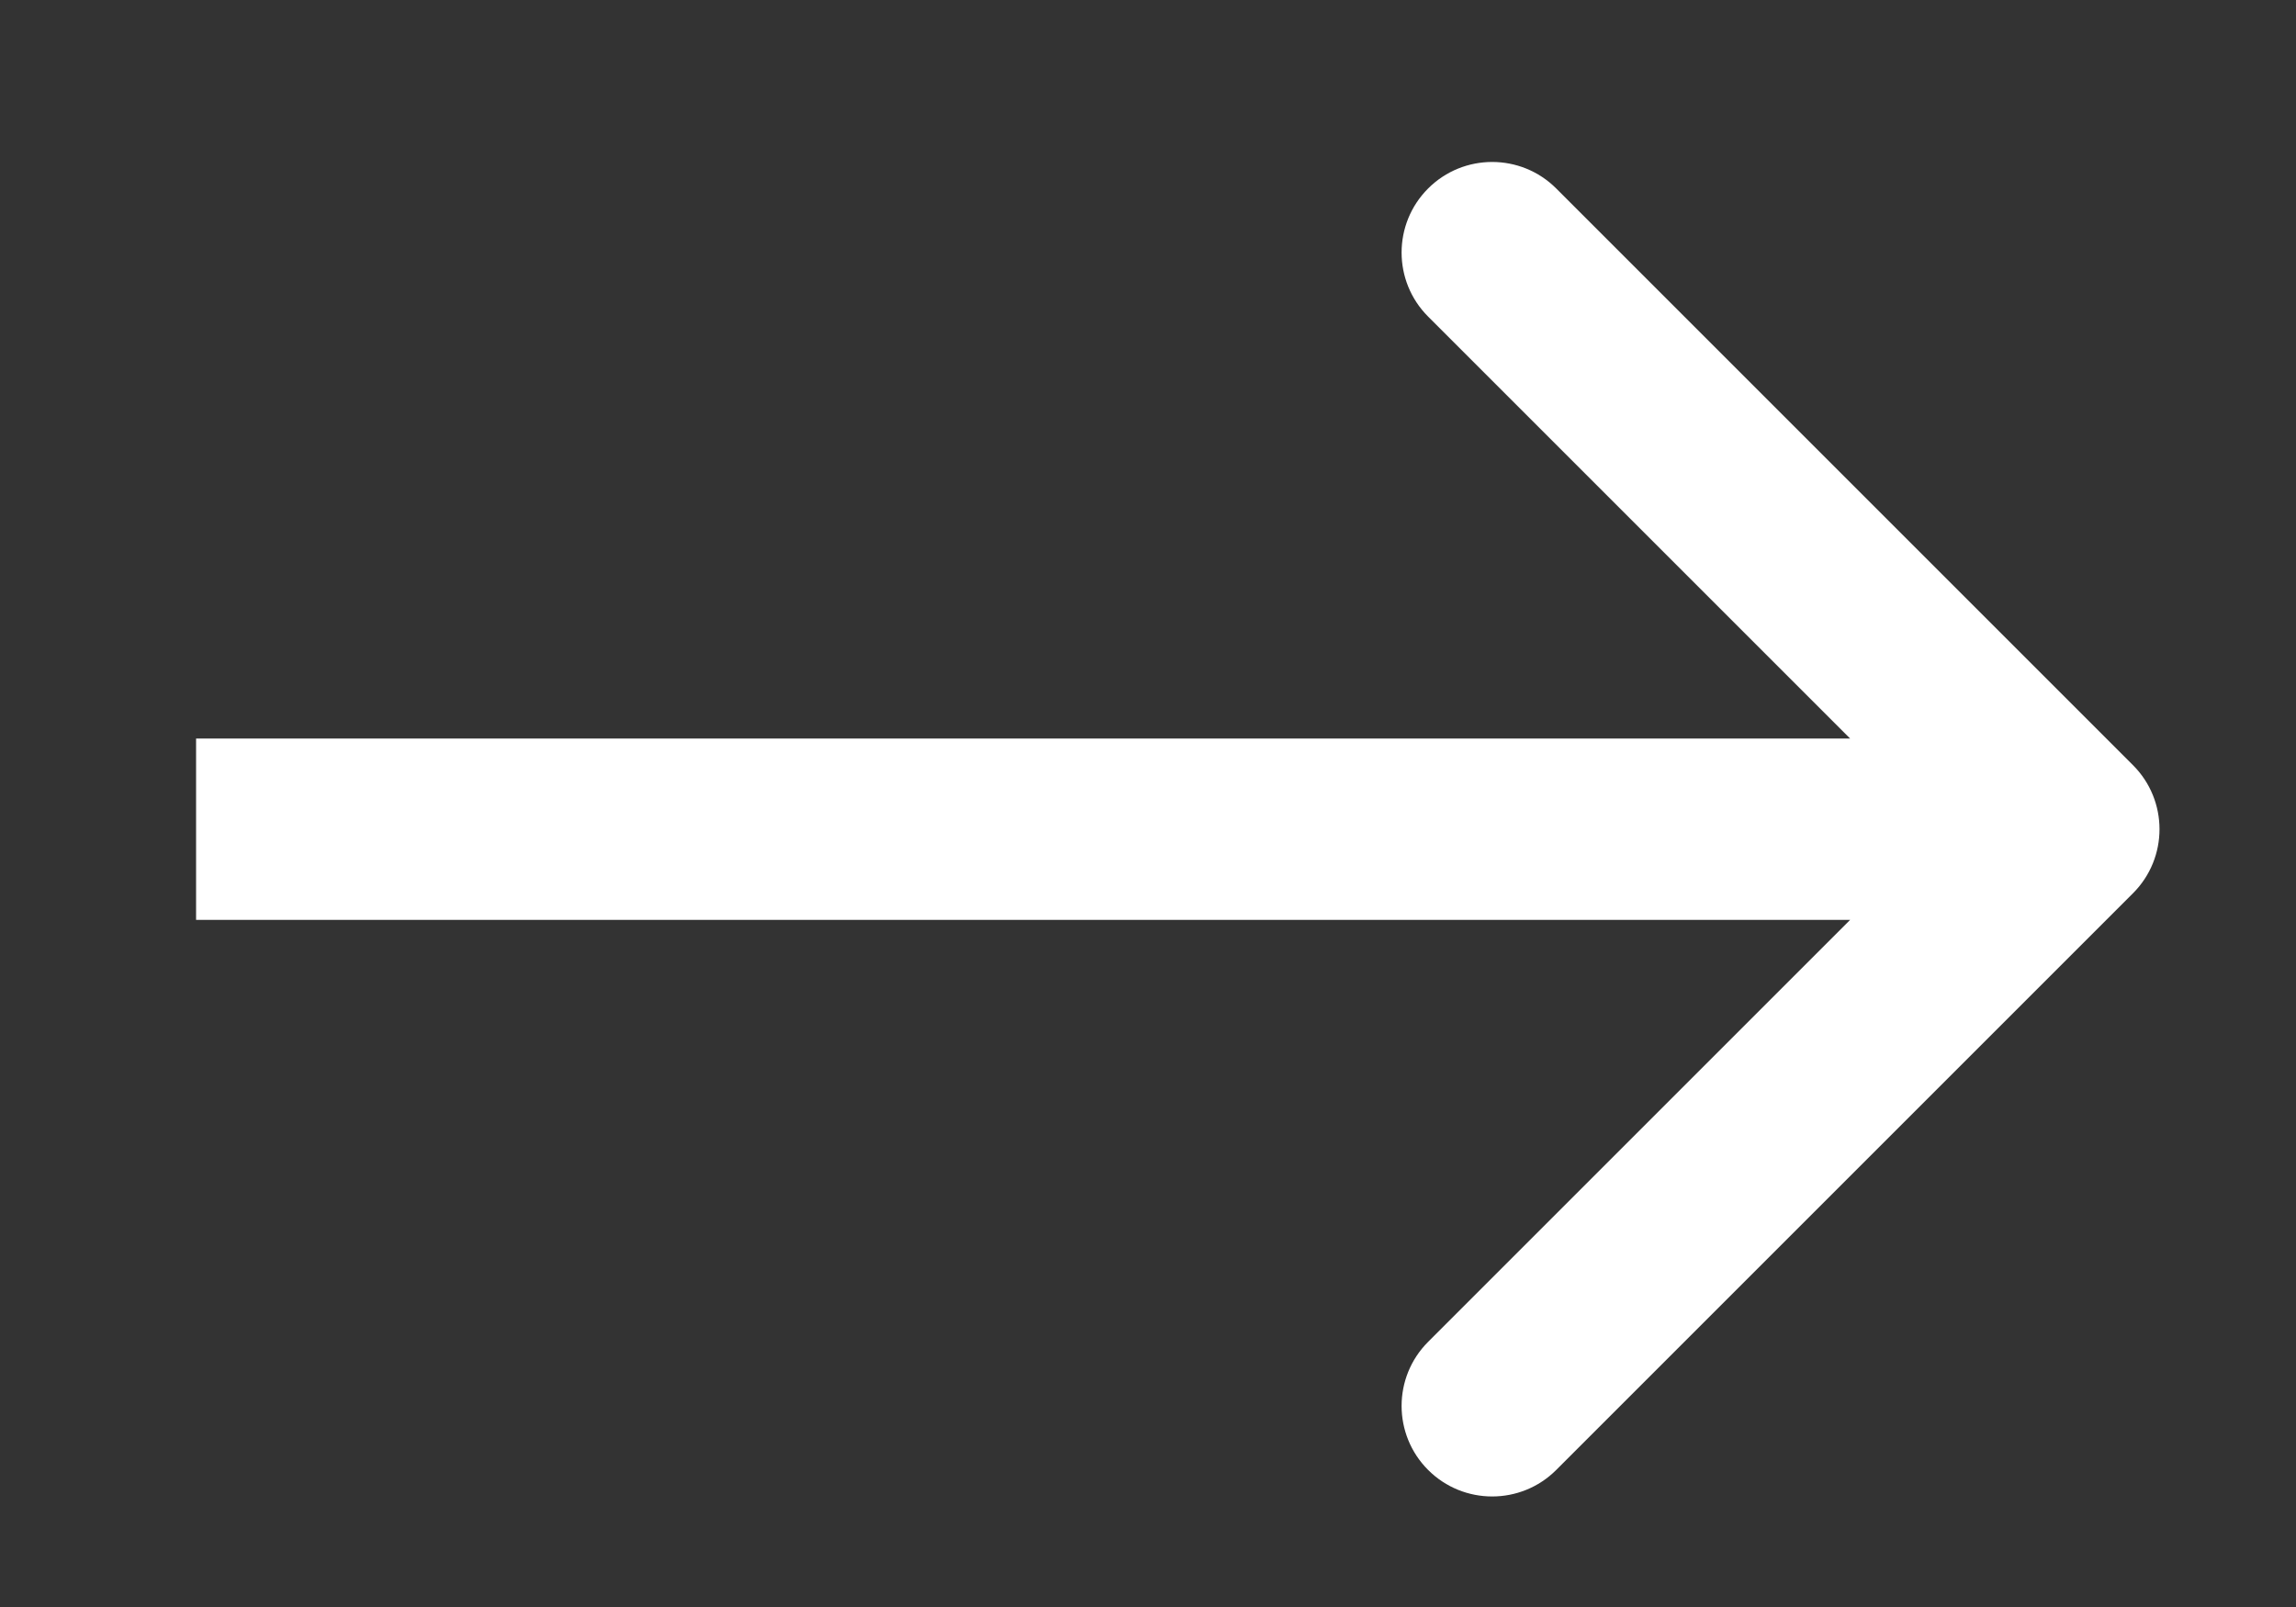
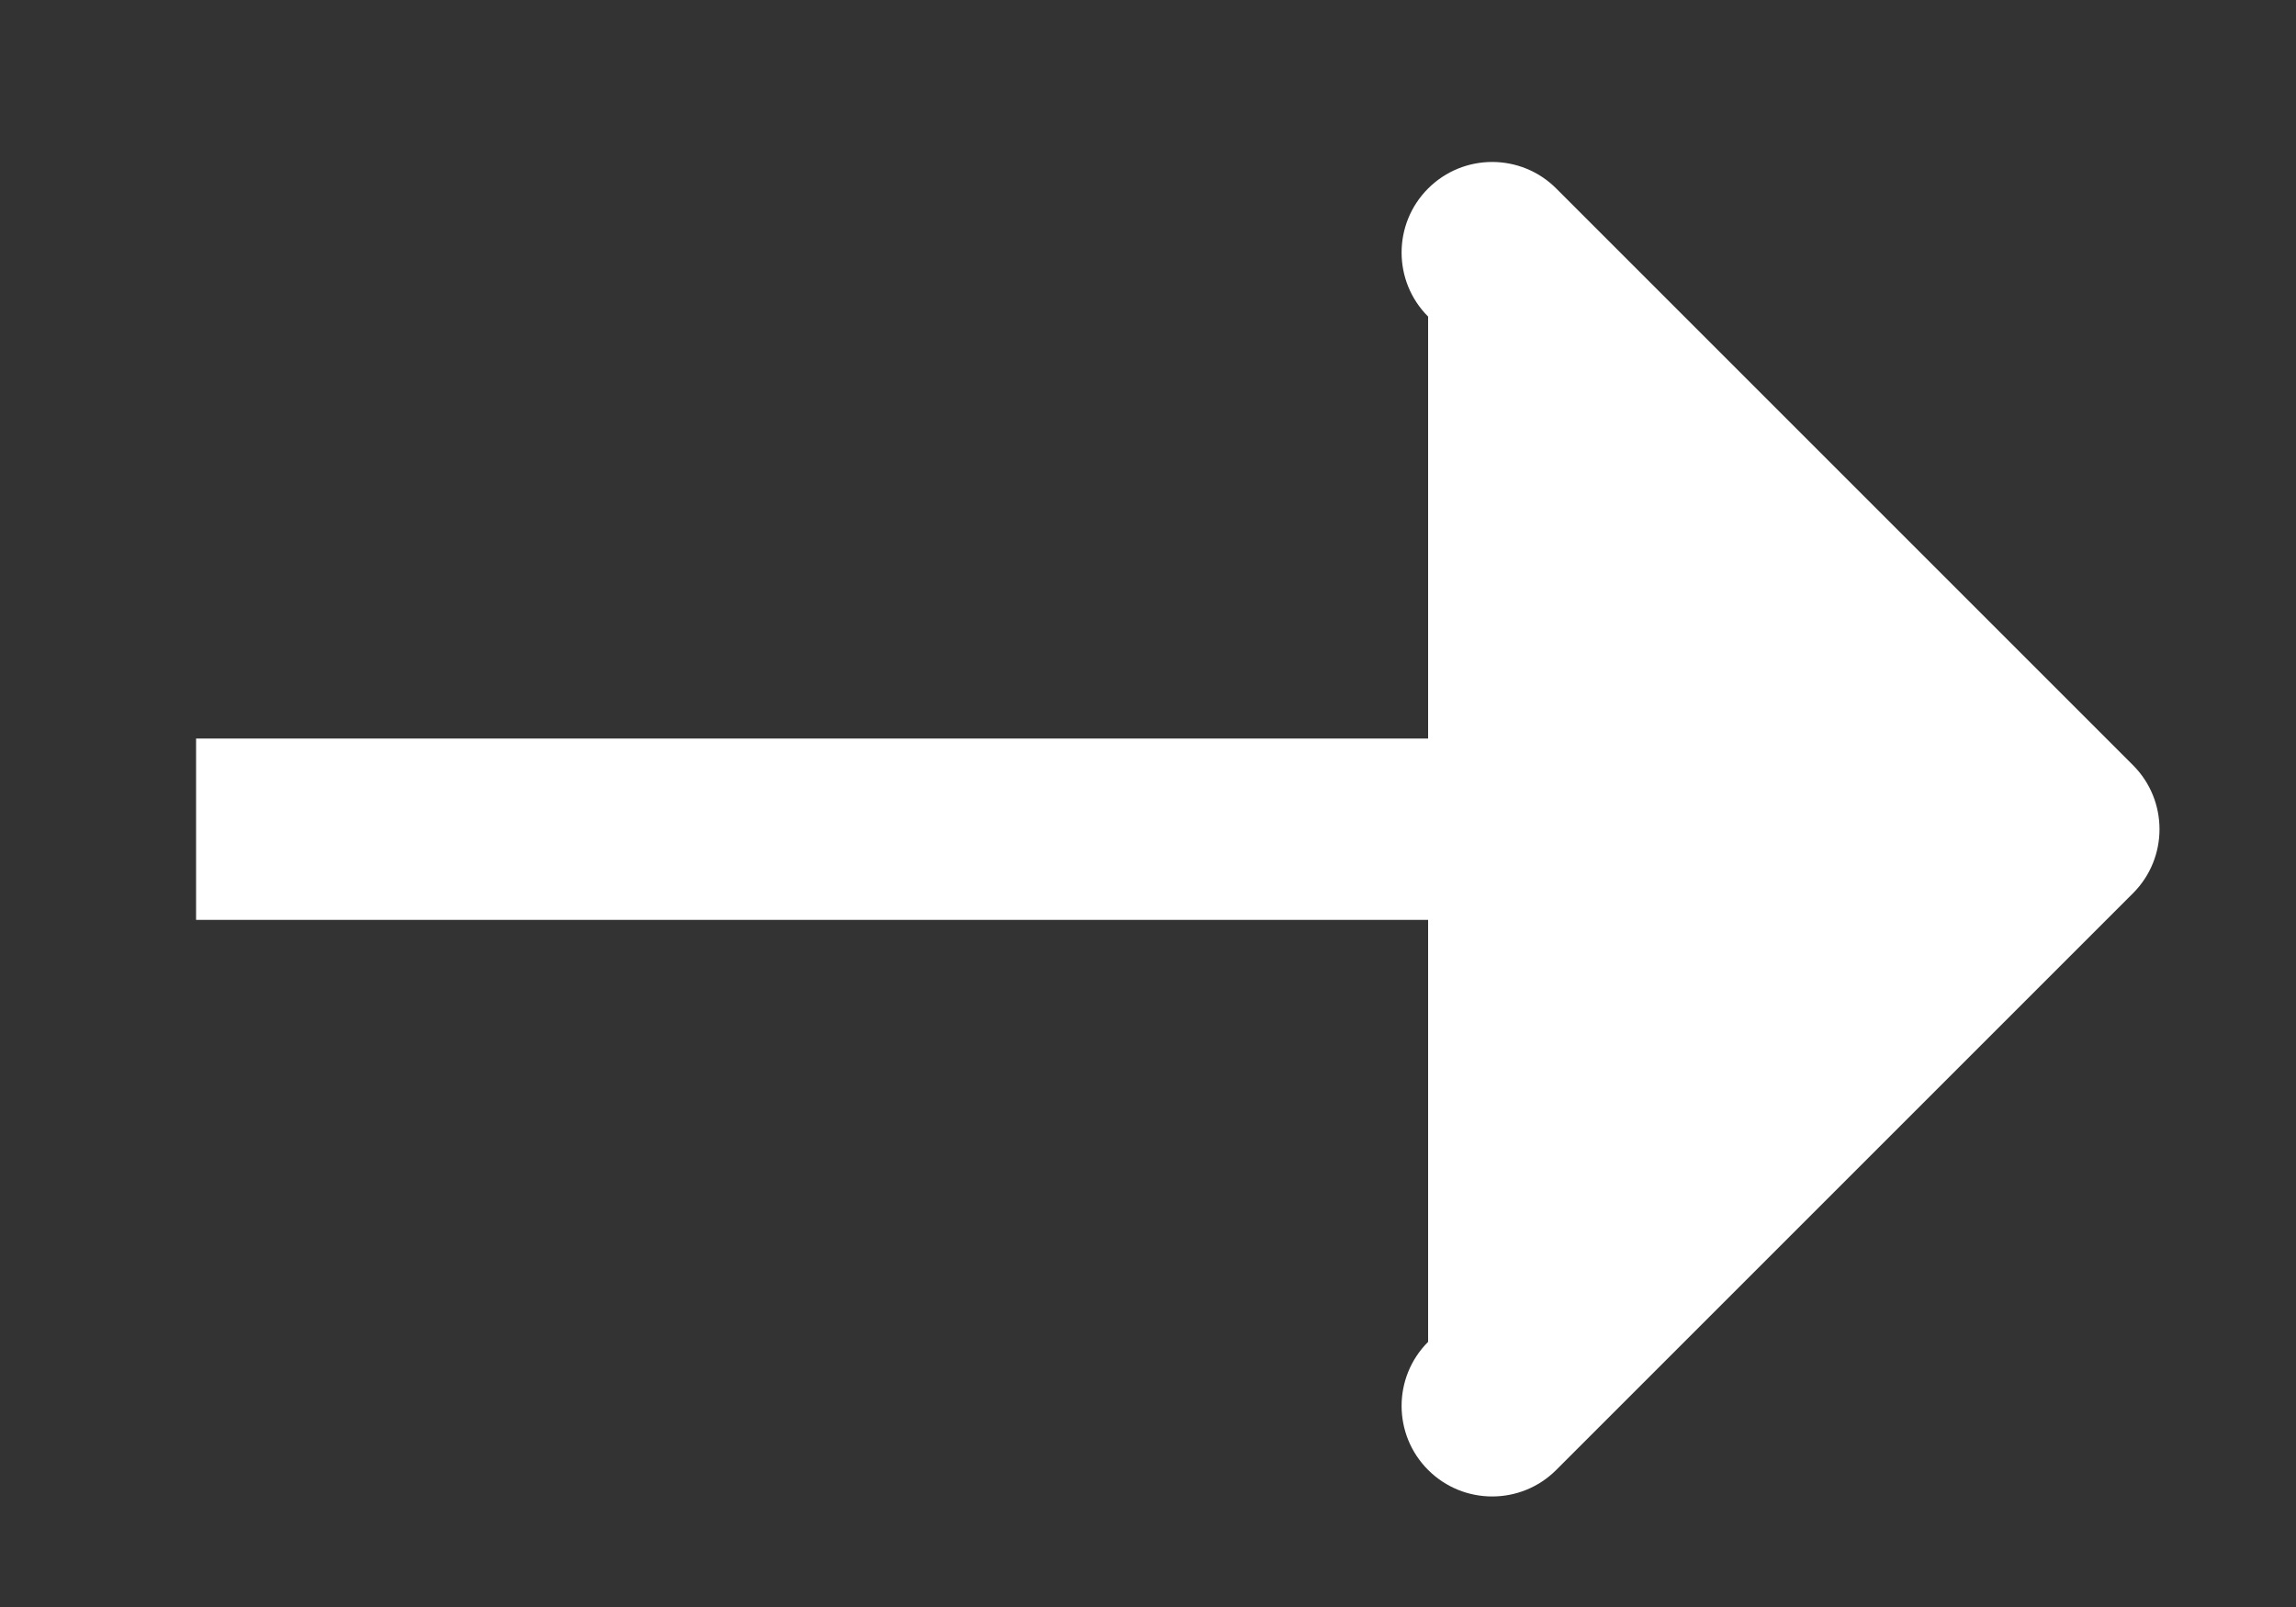
<svg xmlns="http://www.w3.org/2000/svg" width="10" height="7" viewBox="0 0 10 7" fill="none">
  <rect x="0" y="0" width="10" height="7" fill="#333333" stroke="none" />
-   <path d="M9.29 3.891C9.444 3.737 9.444 3.487 9.29 3.333L6.778 0.821C6.624 0.667 6.374 0.667 6.22 0.821C6.066 0.975 6.066 1.225 6.22 1.379L8.453 3.612L6.22 5.845C6.066 5.999 6.066 6.249 6.22 6.403C6.374 6.557 6.624 6.557 6.778 6.403L9.29 3.891ZM0.854 3.612V4.007H9.011V3.612V3.217H0.854V3.612Z" fill="white" />
+   <path d="M9.29 3.891C9.444 3.737 9.444 3.487 9.29 3.333L6.778 0.821C6.624 0.667 6.374 0.667 6.22 0.821C6.066 0.975 6.066 1.225 6.22 1.379L6.22 5.845C6.066 5.999 6.066 6.249 6.22 6.403C6.374 6.557 6.624 6.557 6.778 6.403L9.29 3.891ZM0.854 3.612V4.007H9.011V3.612V3.217H0.854V3.612Z" fill="white" />
</svg>